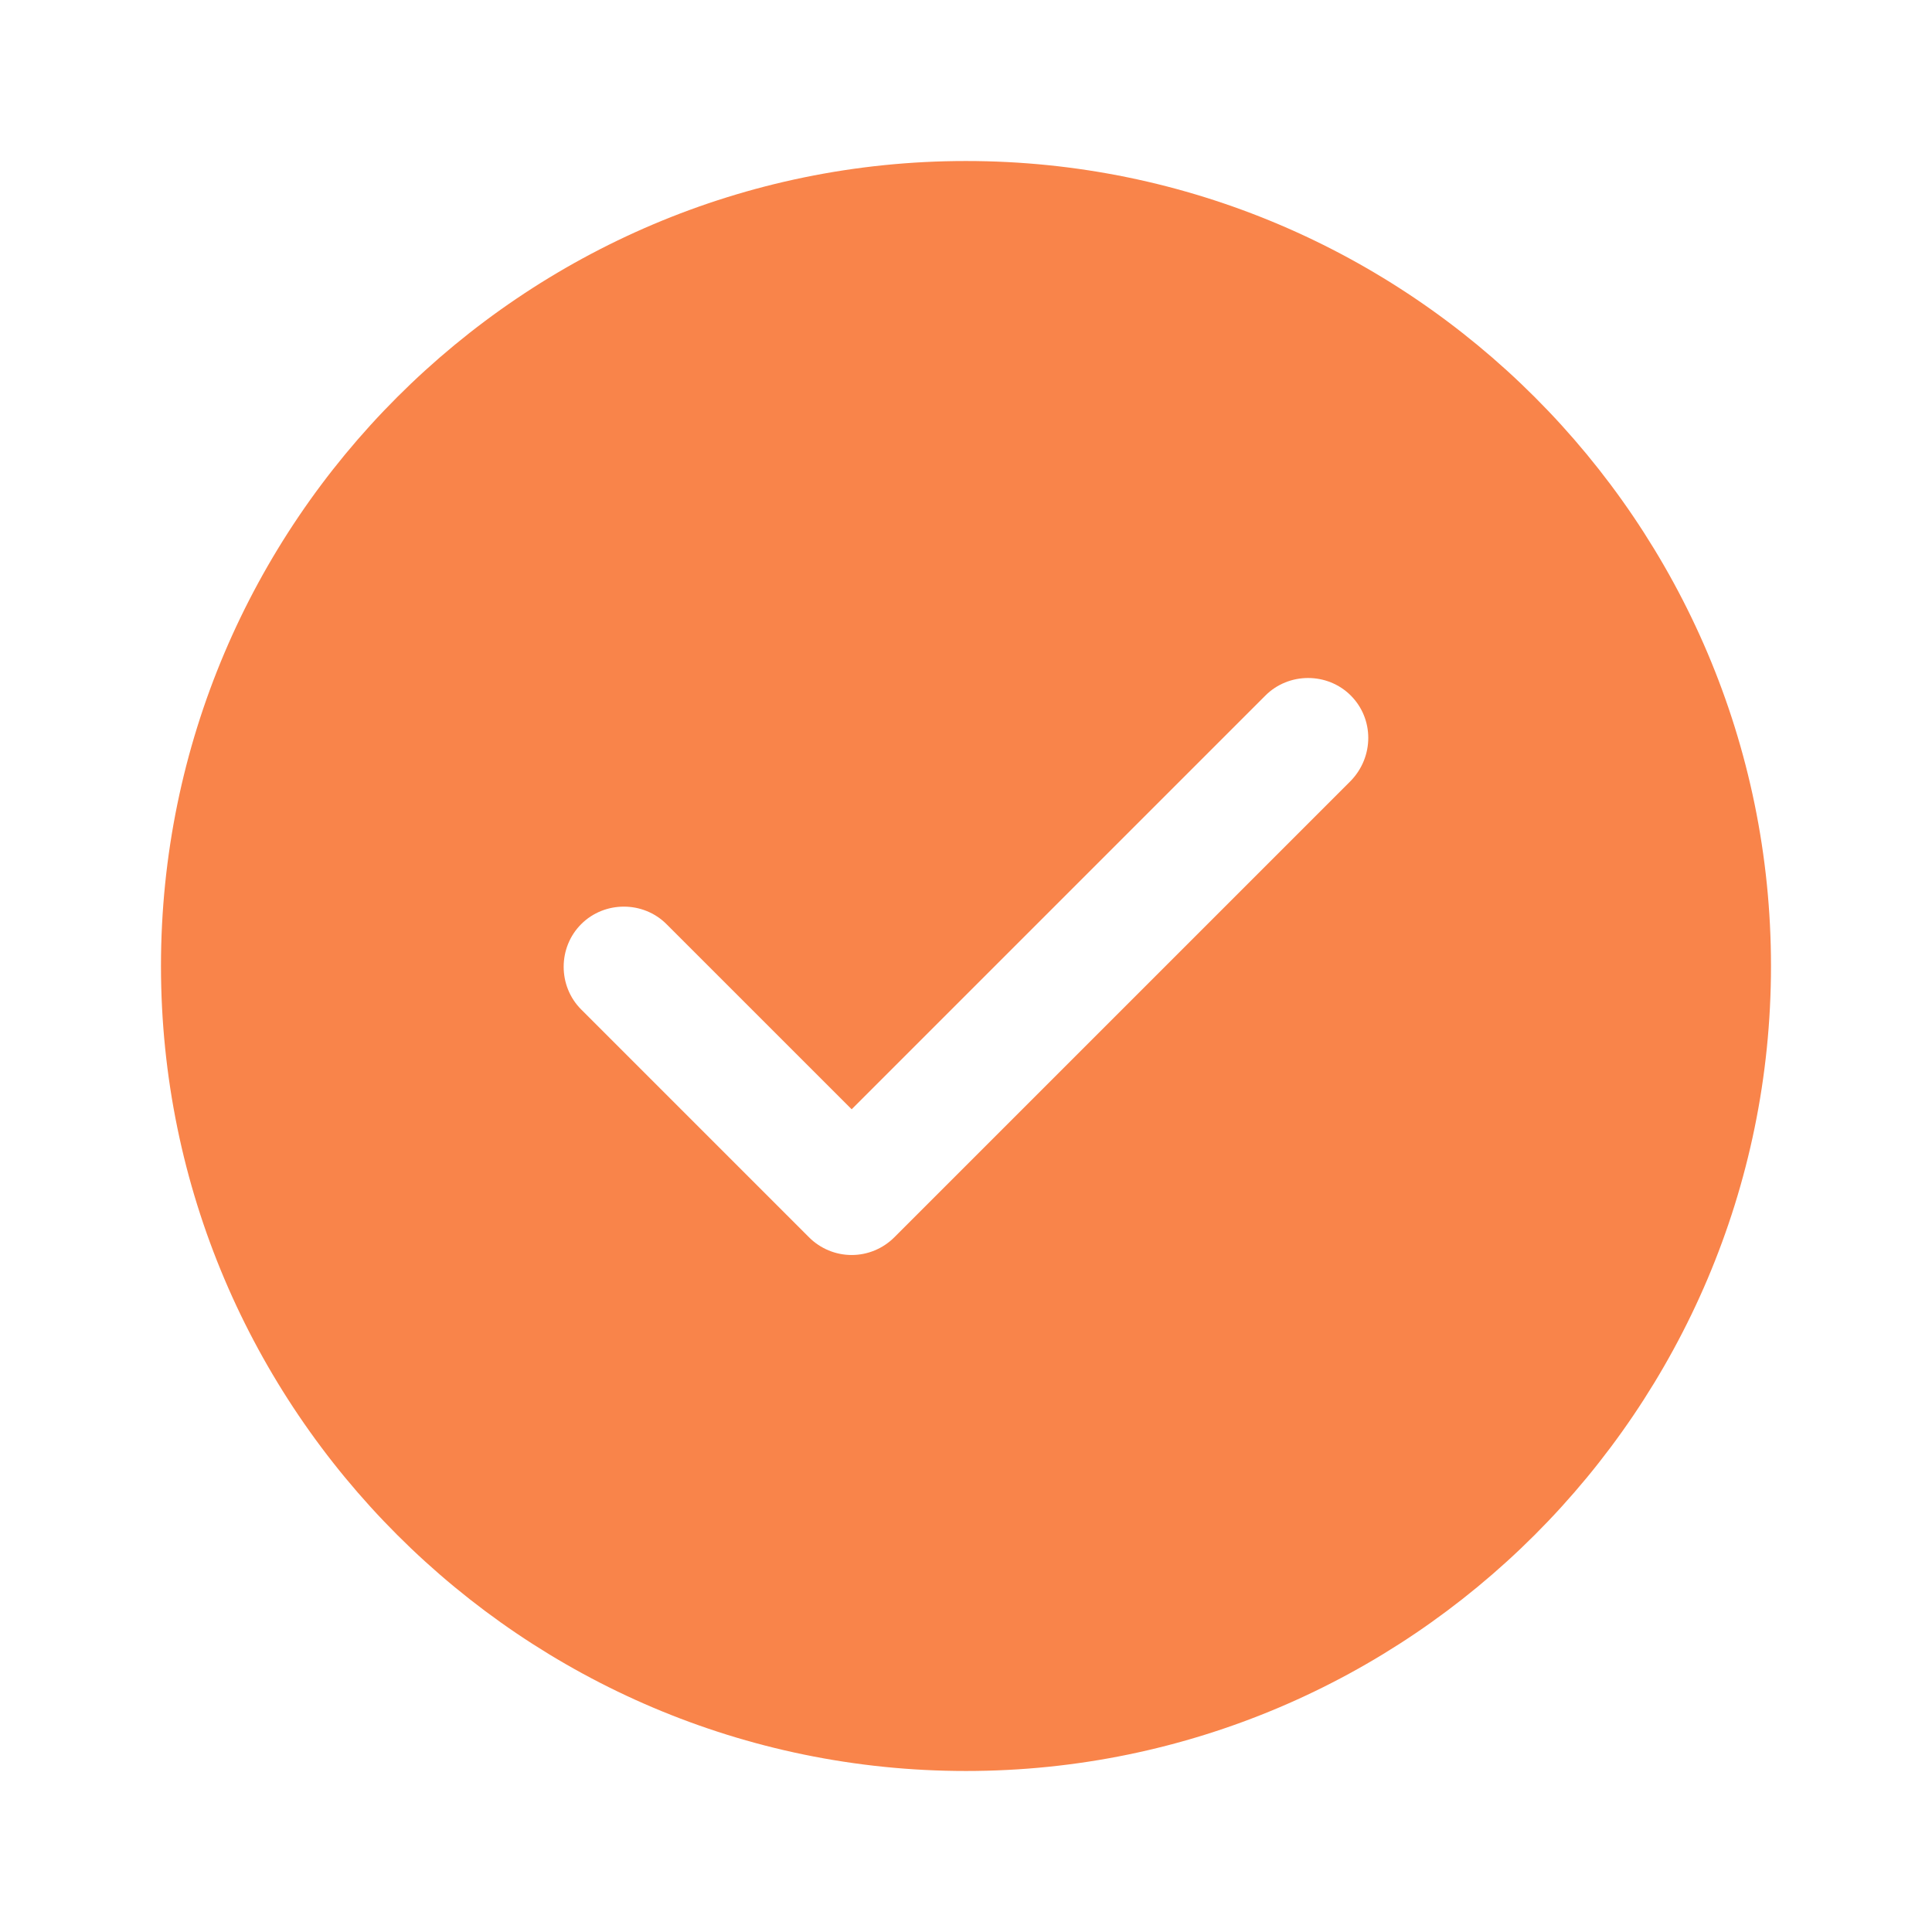
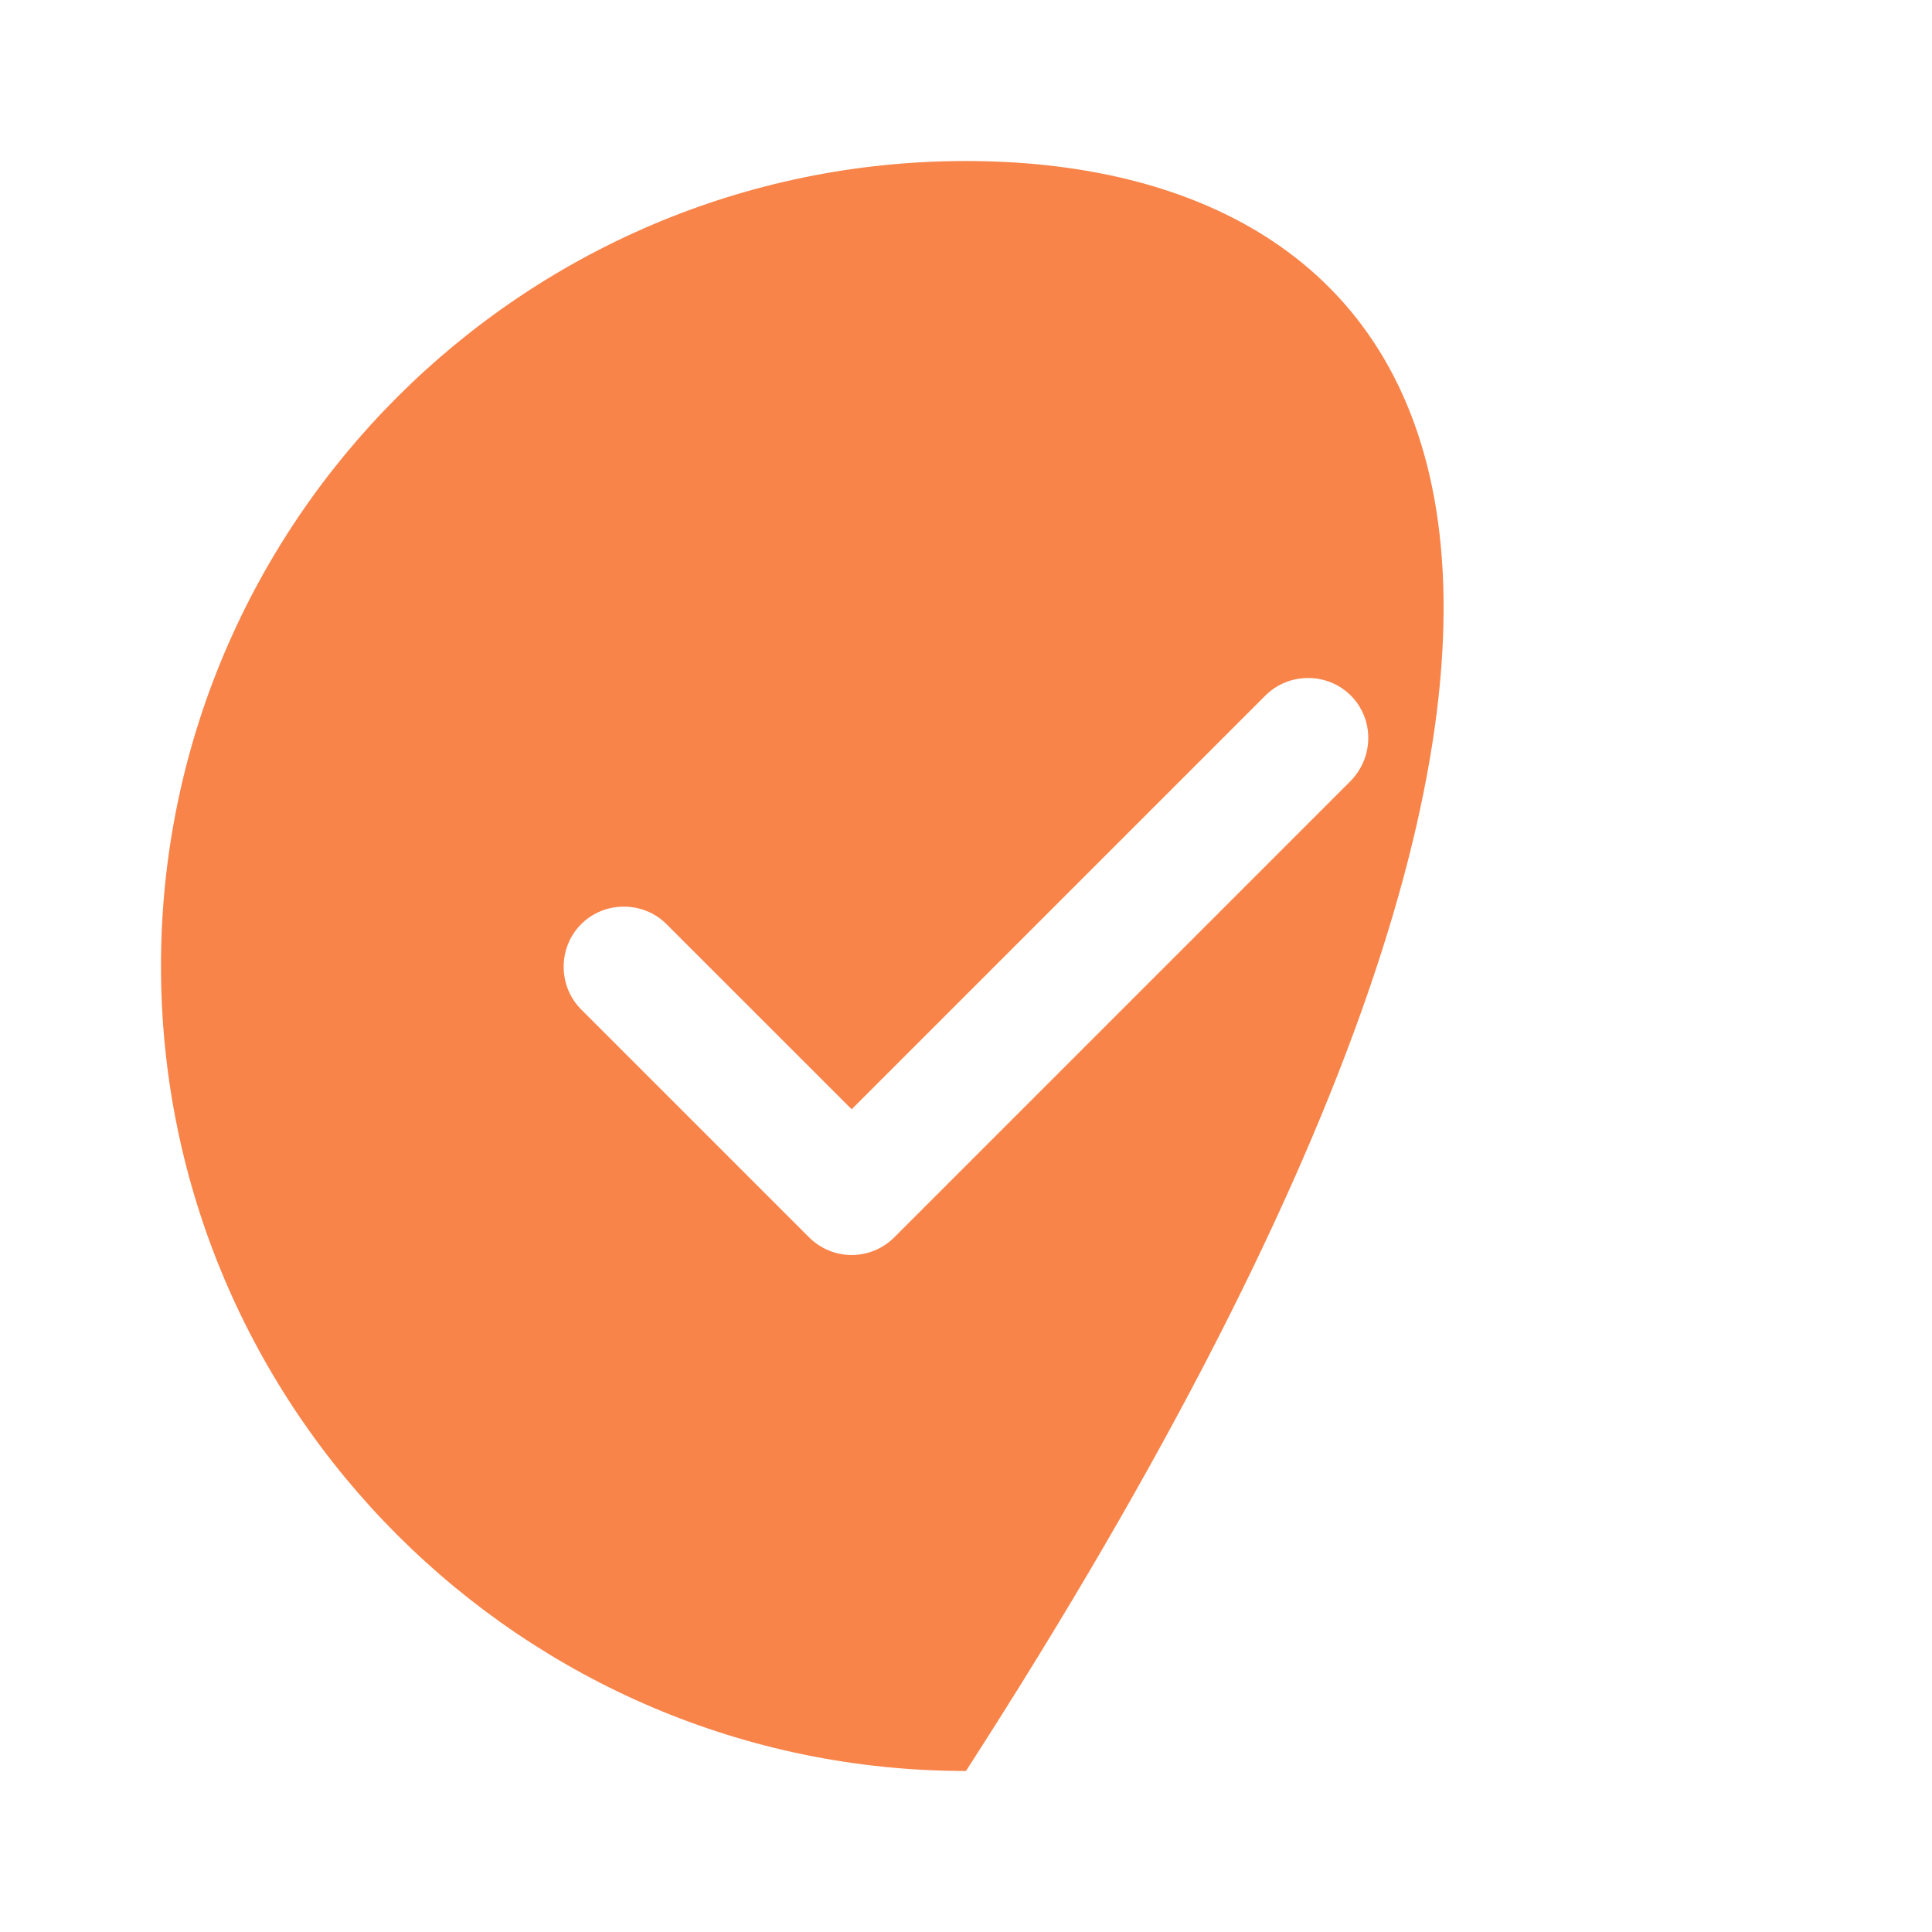
<svg xmlns="http://www.w3.org/2000/svg" width="56" height="56" viewBox="0 0 56 56" fill="none">
-   <path d="M27.999 4.667C15.143 4.667 4.666 15.143 4.666 28C4.666 40.857 15.143 51.333 27.999 51.333C40.856 51.333 51.333 40.857 51.333 28C51.333 15.143 40.856 4.667 27.999 4.667ZM39.153 22.633L25.923 35.863C25.596 36.19 25.153 36.377 24.686 36.377C24.219 36.377 23.776 36.19 23.449 35.863L16.846 29.26C16.169 28.583 16.169 27.463 16.846 26.787C17.523 26.11 18.643 26.11 19.319 26.787L24.686 32.153L36.679 20.16C37.356 19.483 38.476 19.483 39.153 20.16C39.829 20.837 39.829 21.933 39.153 22.633Z" fill="#F9844A" />
+   <path d="M27.999 4.667C15.143 4.667 4.666 15.143 4.666 28C4.666 40.857 15.143 51.333 27.999 51.333C51.333 15.143 40.856 4.667 27.999 4.667ZM39.153 22.633L25.923 35.863C25.596 36.19 25.153 36.377 24.686 36.377C24.219 36.377 23.776 36.19 23.449 35.863L16.846 29.26C16.169 28.583 16.169 27.463 16.846 26.787C17.523 26.11 18.643 26.11 19.319 26.787L24.686 32.153L36.679 20.16C37.356 19.483 38.476 19.483 39.153 20.16C39.829 20.837 39.829 21.933 39.153 22.633Z" fill="#F9844A" />
</svg>